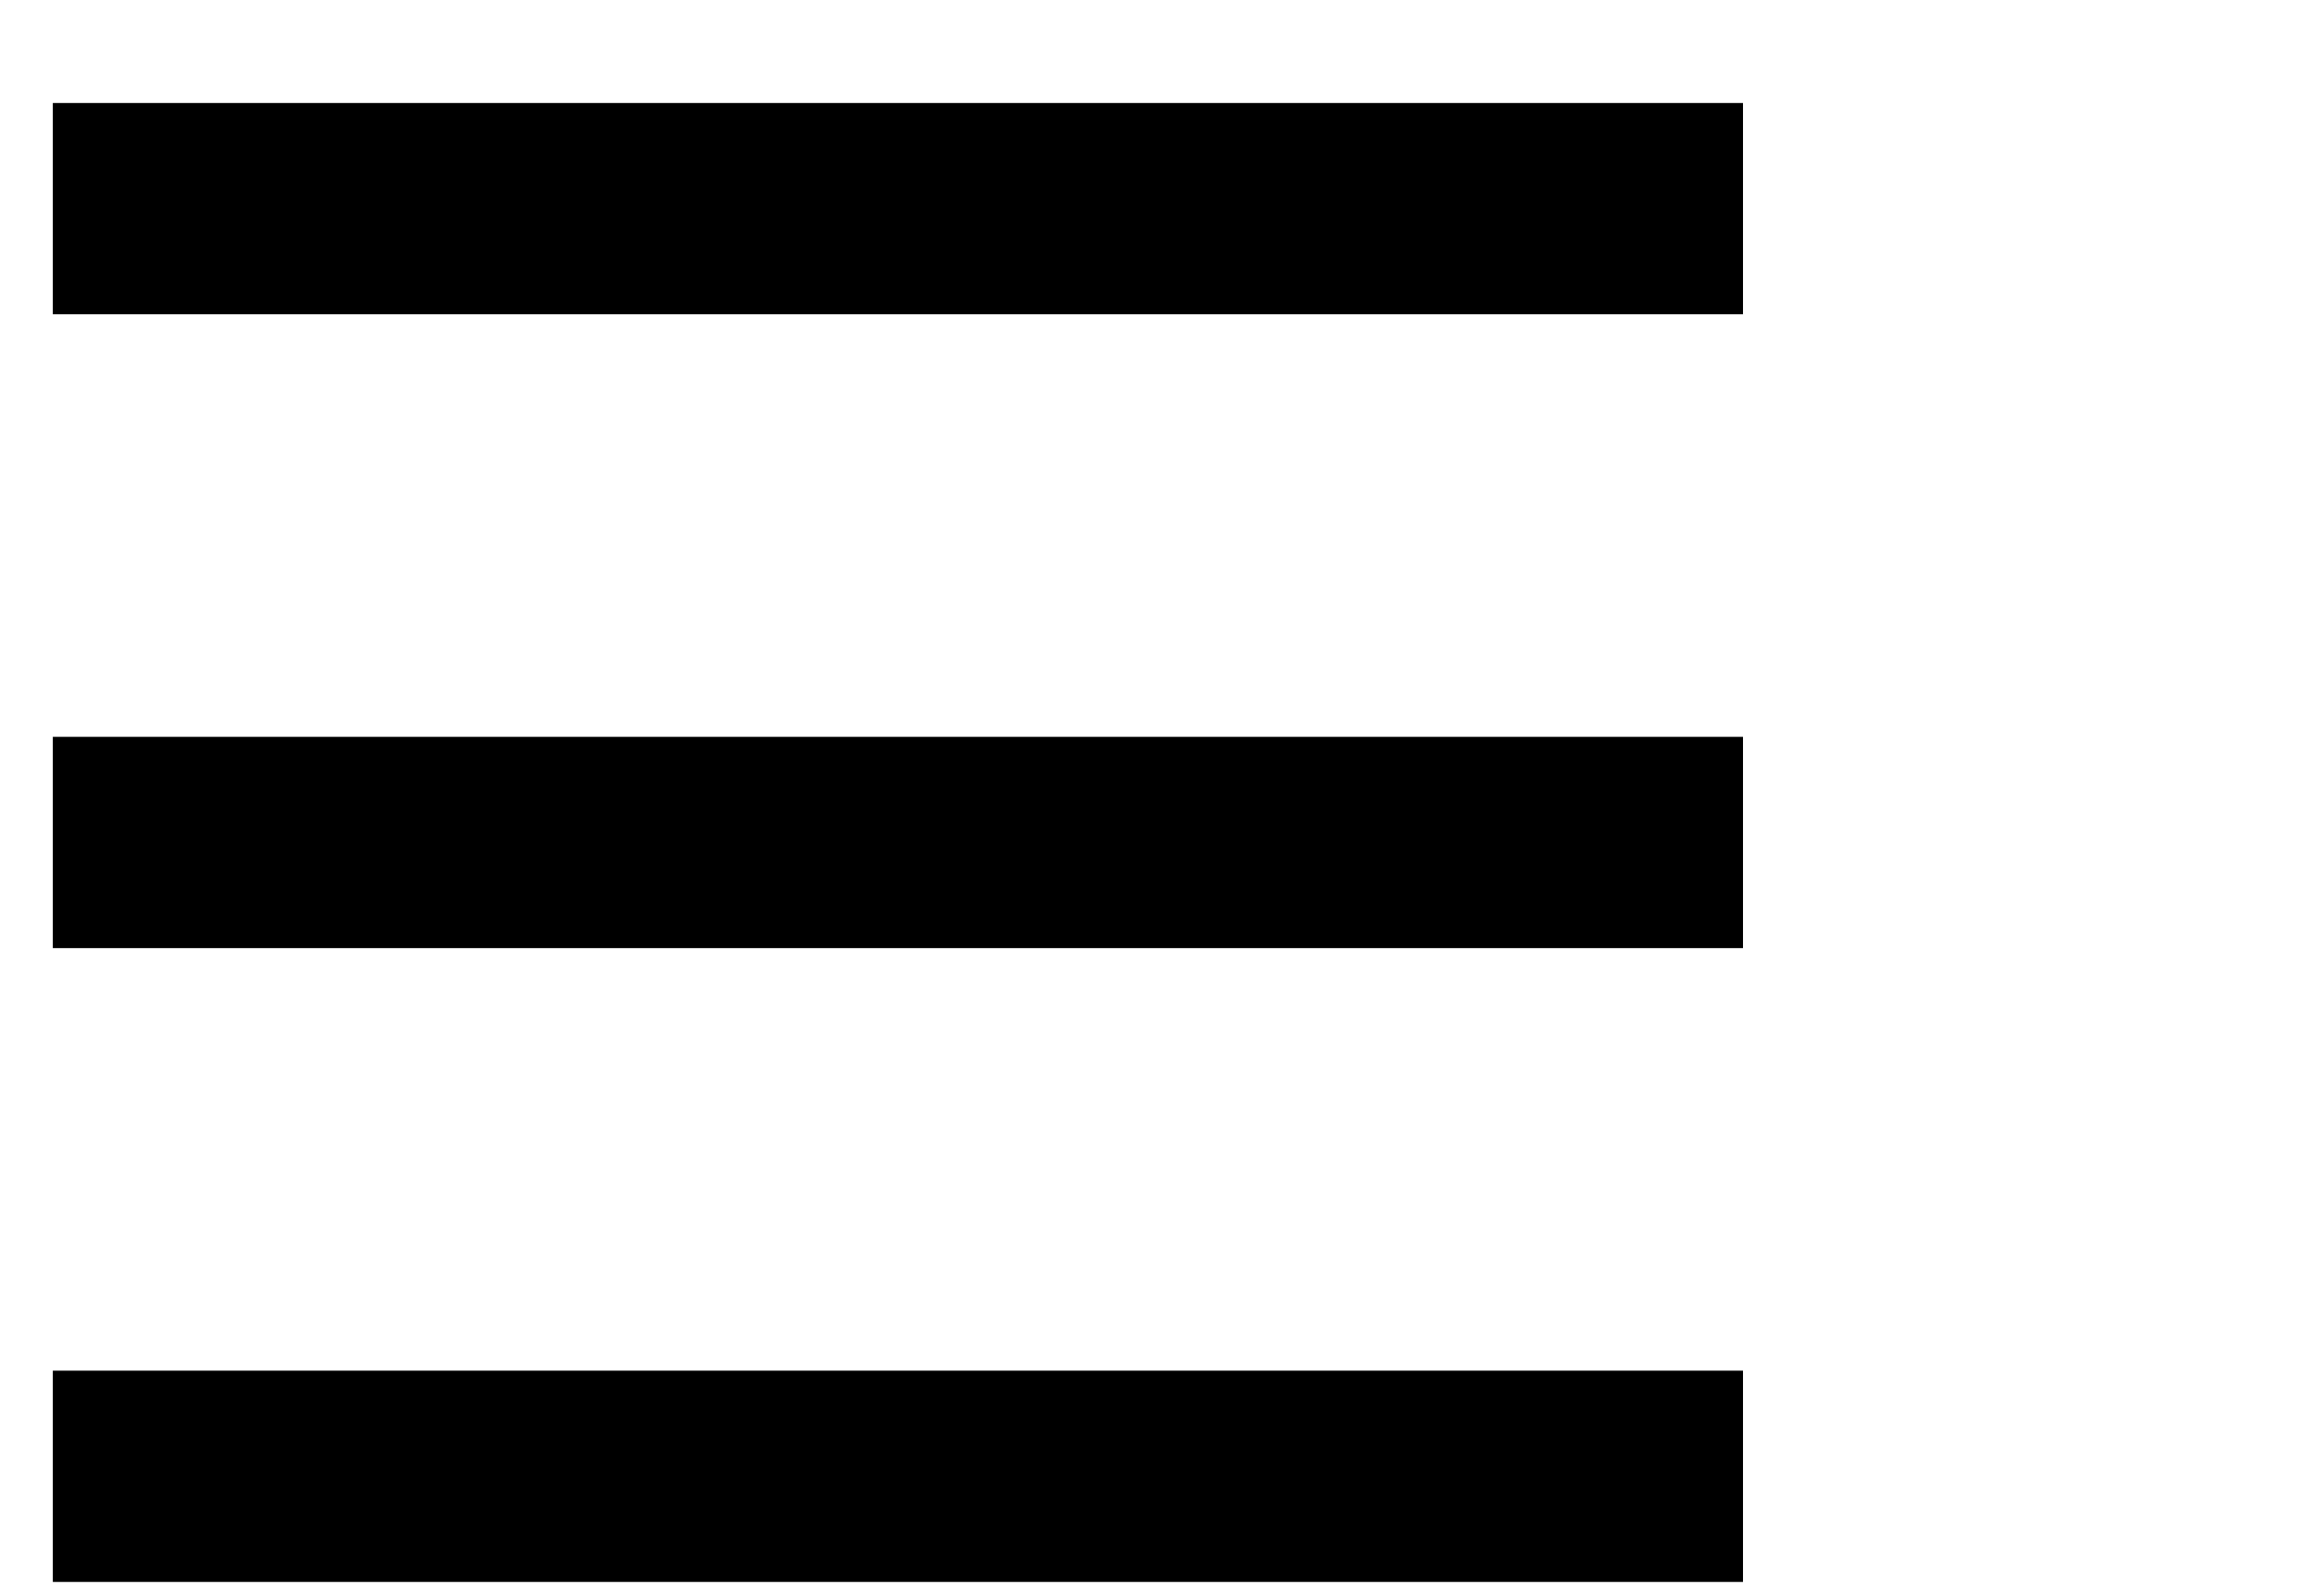
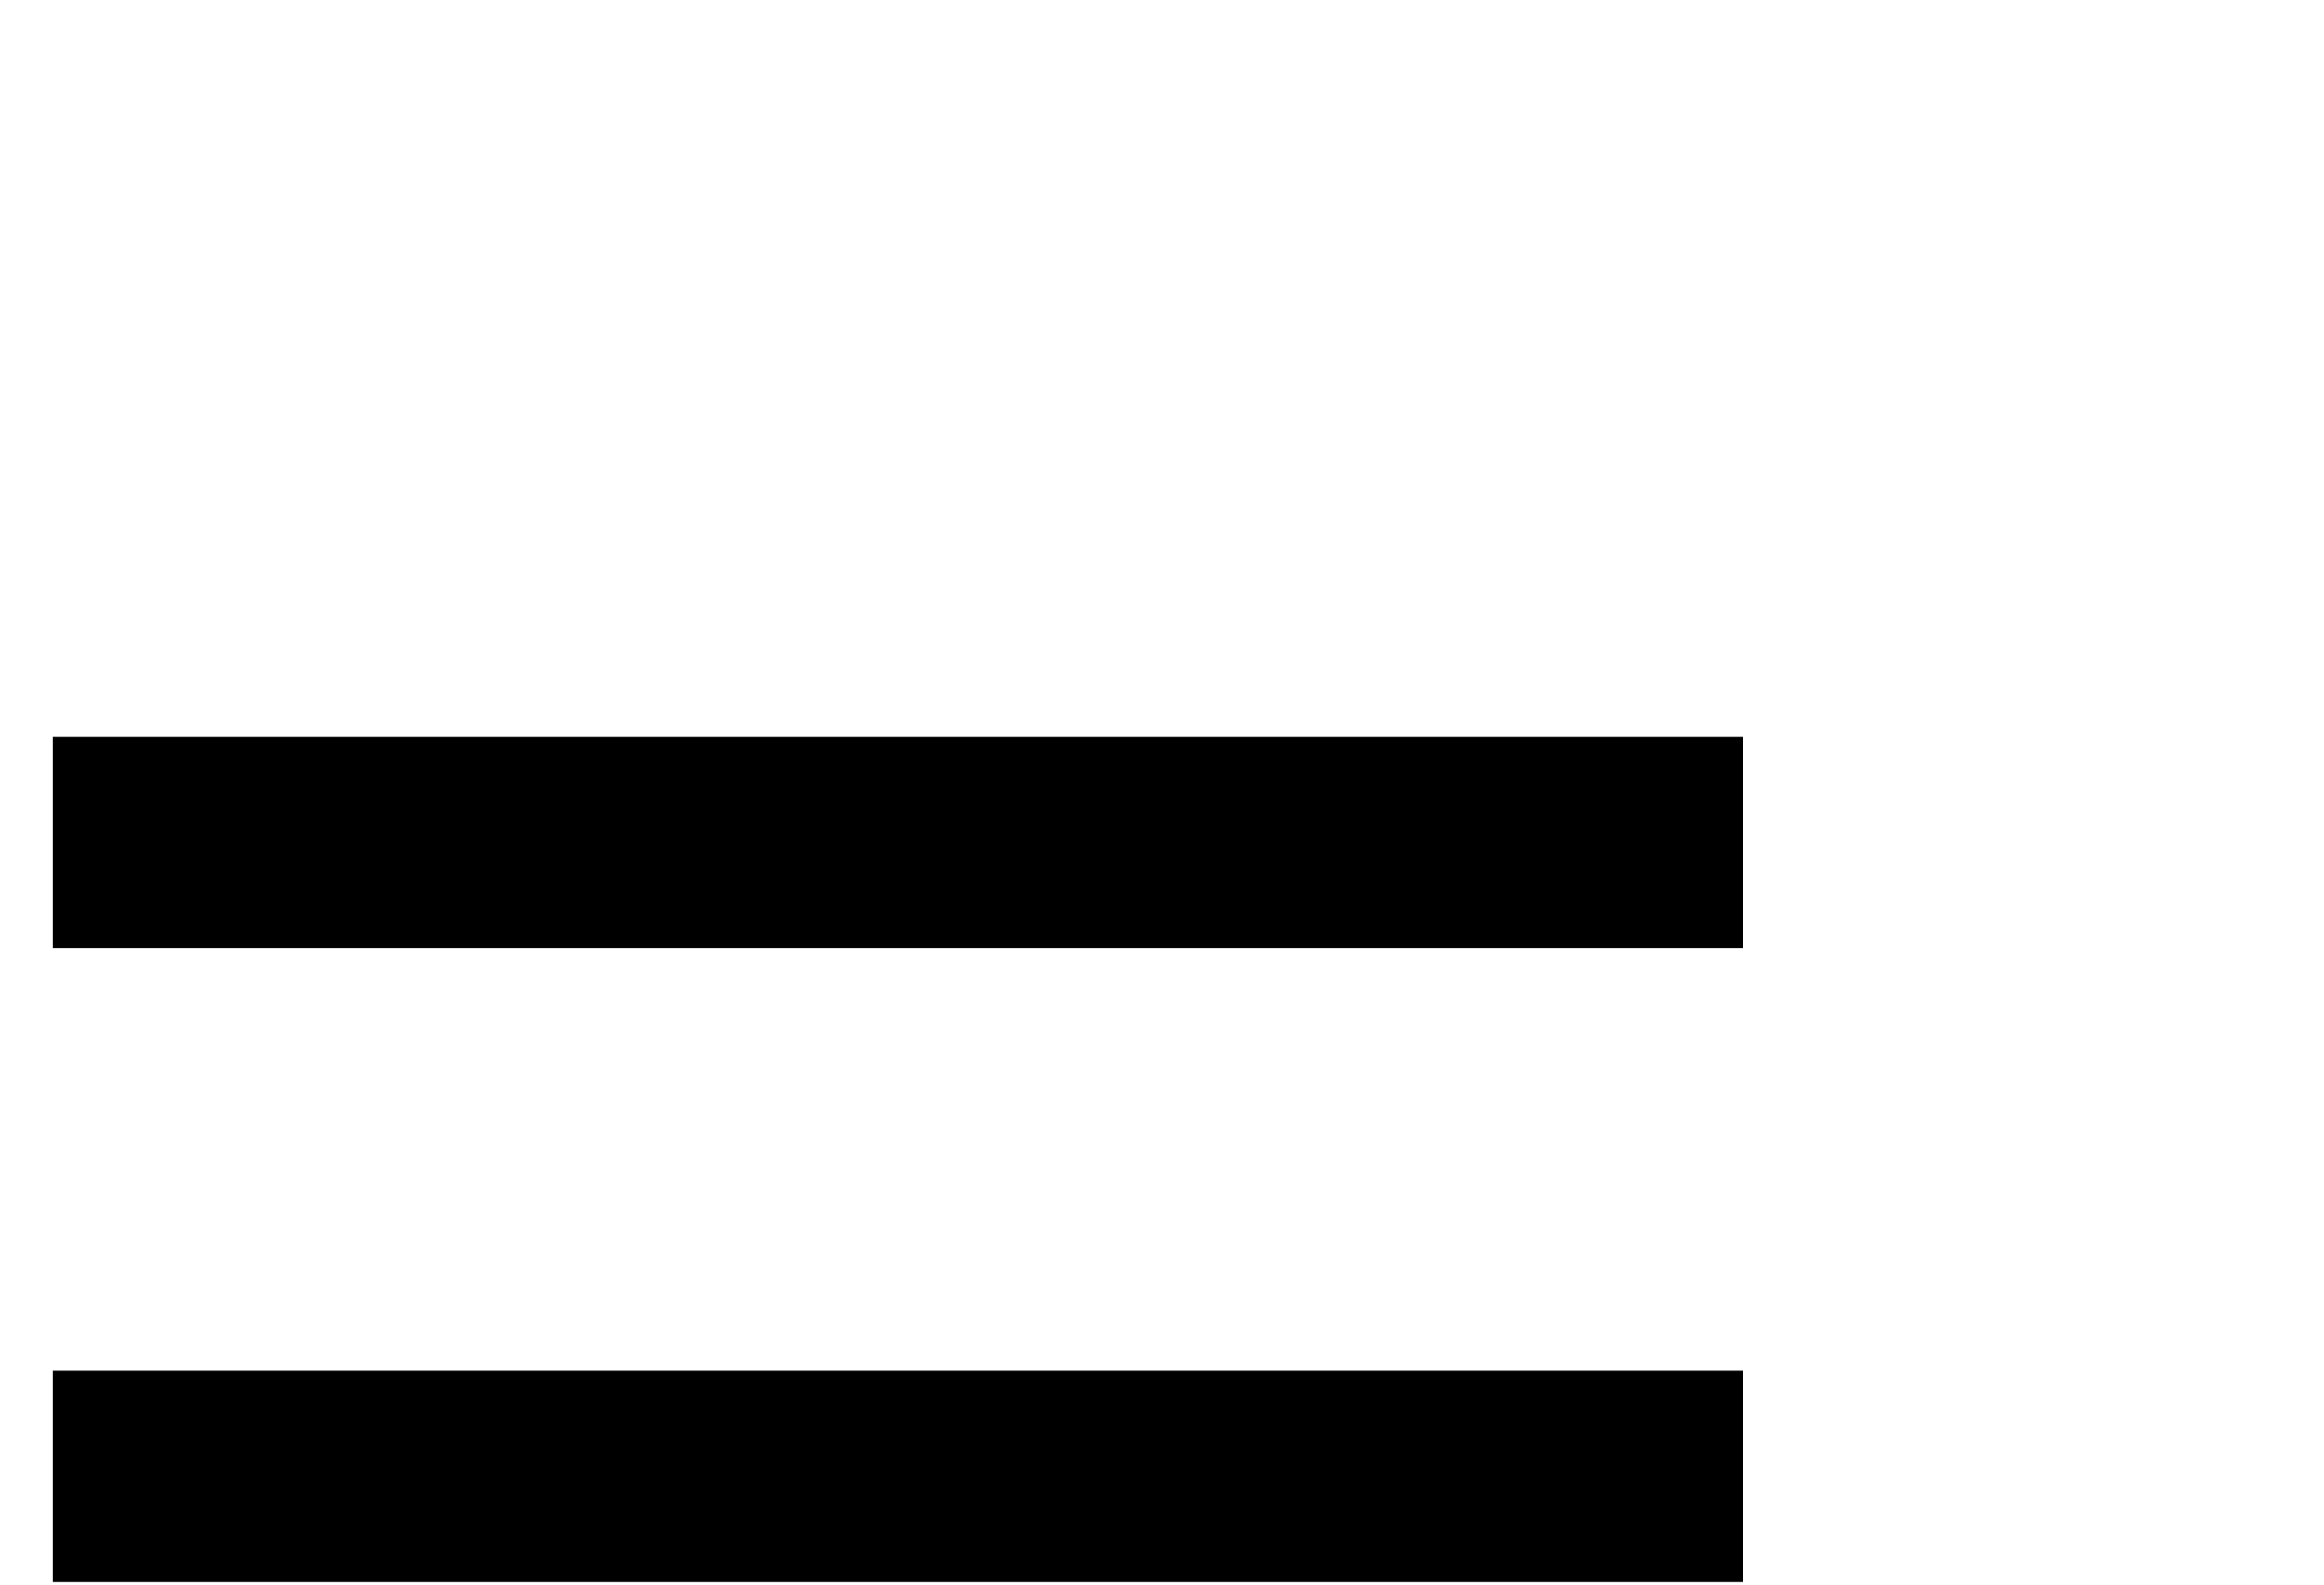
<svg xmlns="http://www.w3.org/2000/svg" width="22" height="15" viewBox="0 0 22 15" fill="none">
-   <line x1="0.5" y1="1.975" x2="16.5" y2="1.975" stroke="black" stroke-width="2" />
  <line x1="0.5" y1="7.975" x2="16.5" y2="7.975" stroke="black" stroke-width="2" />
  <line x1="0.5" y1="13.975" x2="16.5" y2="13.975" stroke="black" stroke-width="2" />
</svg>